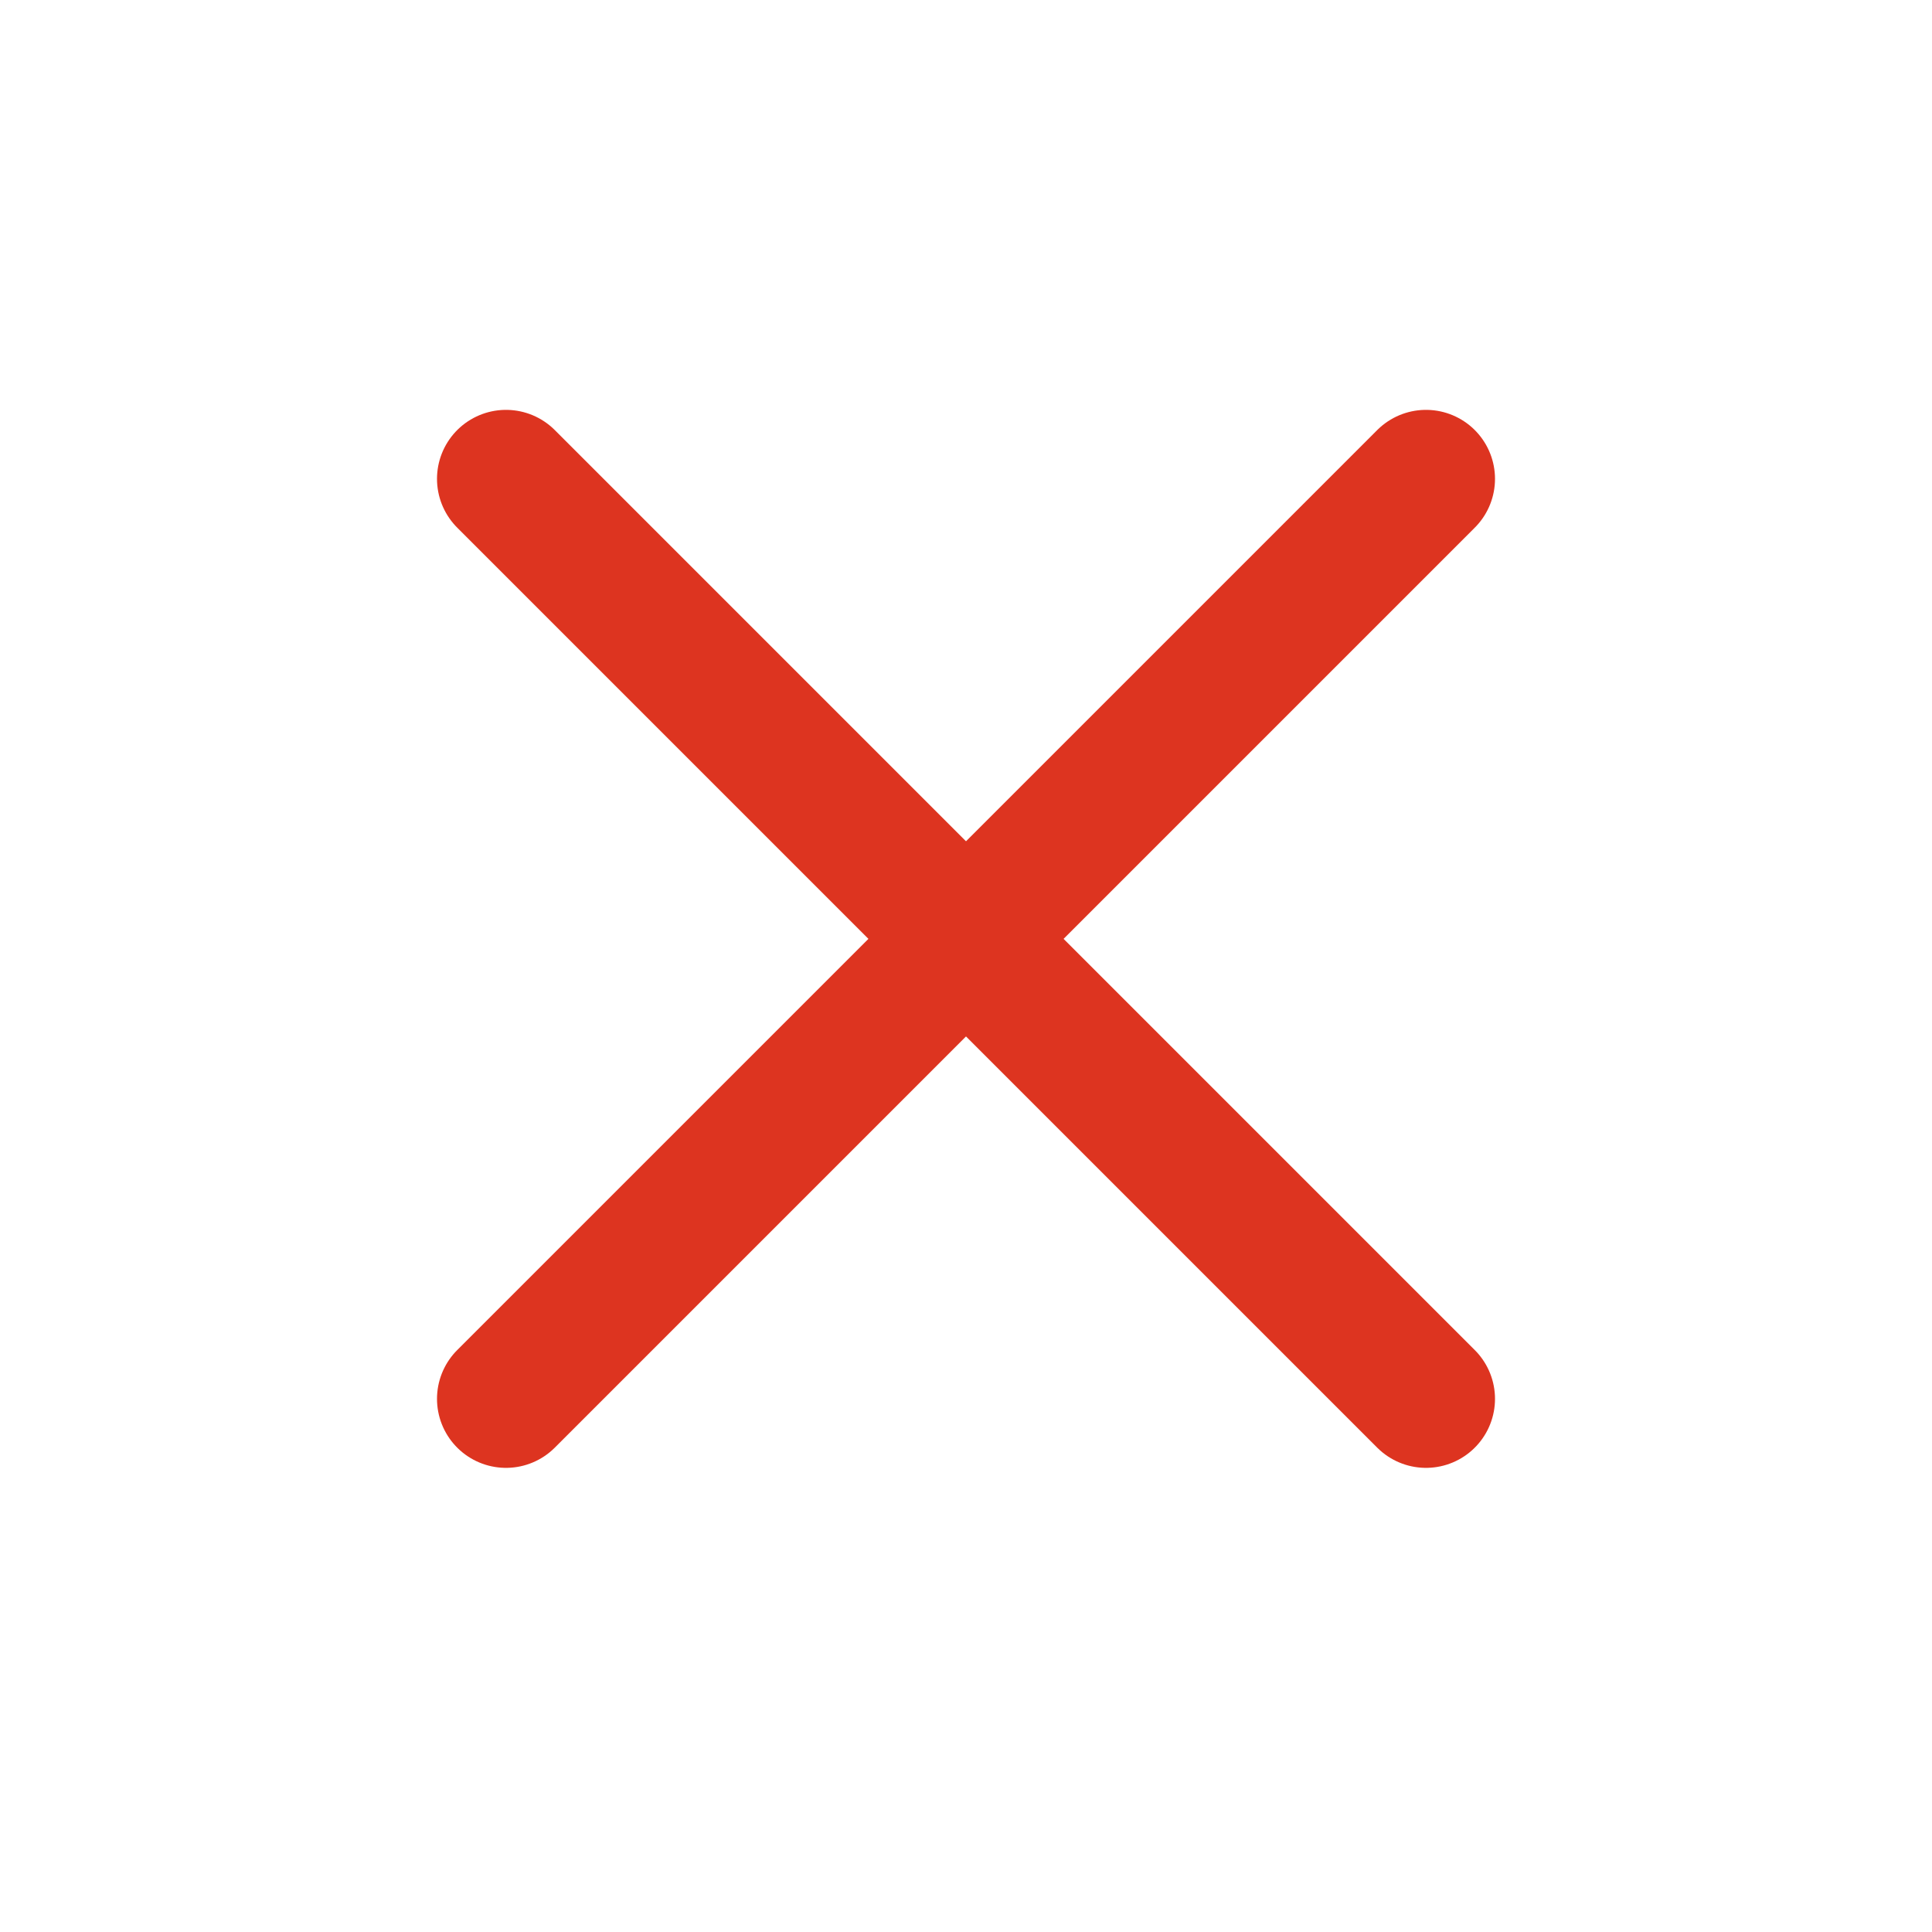
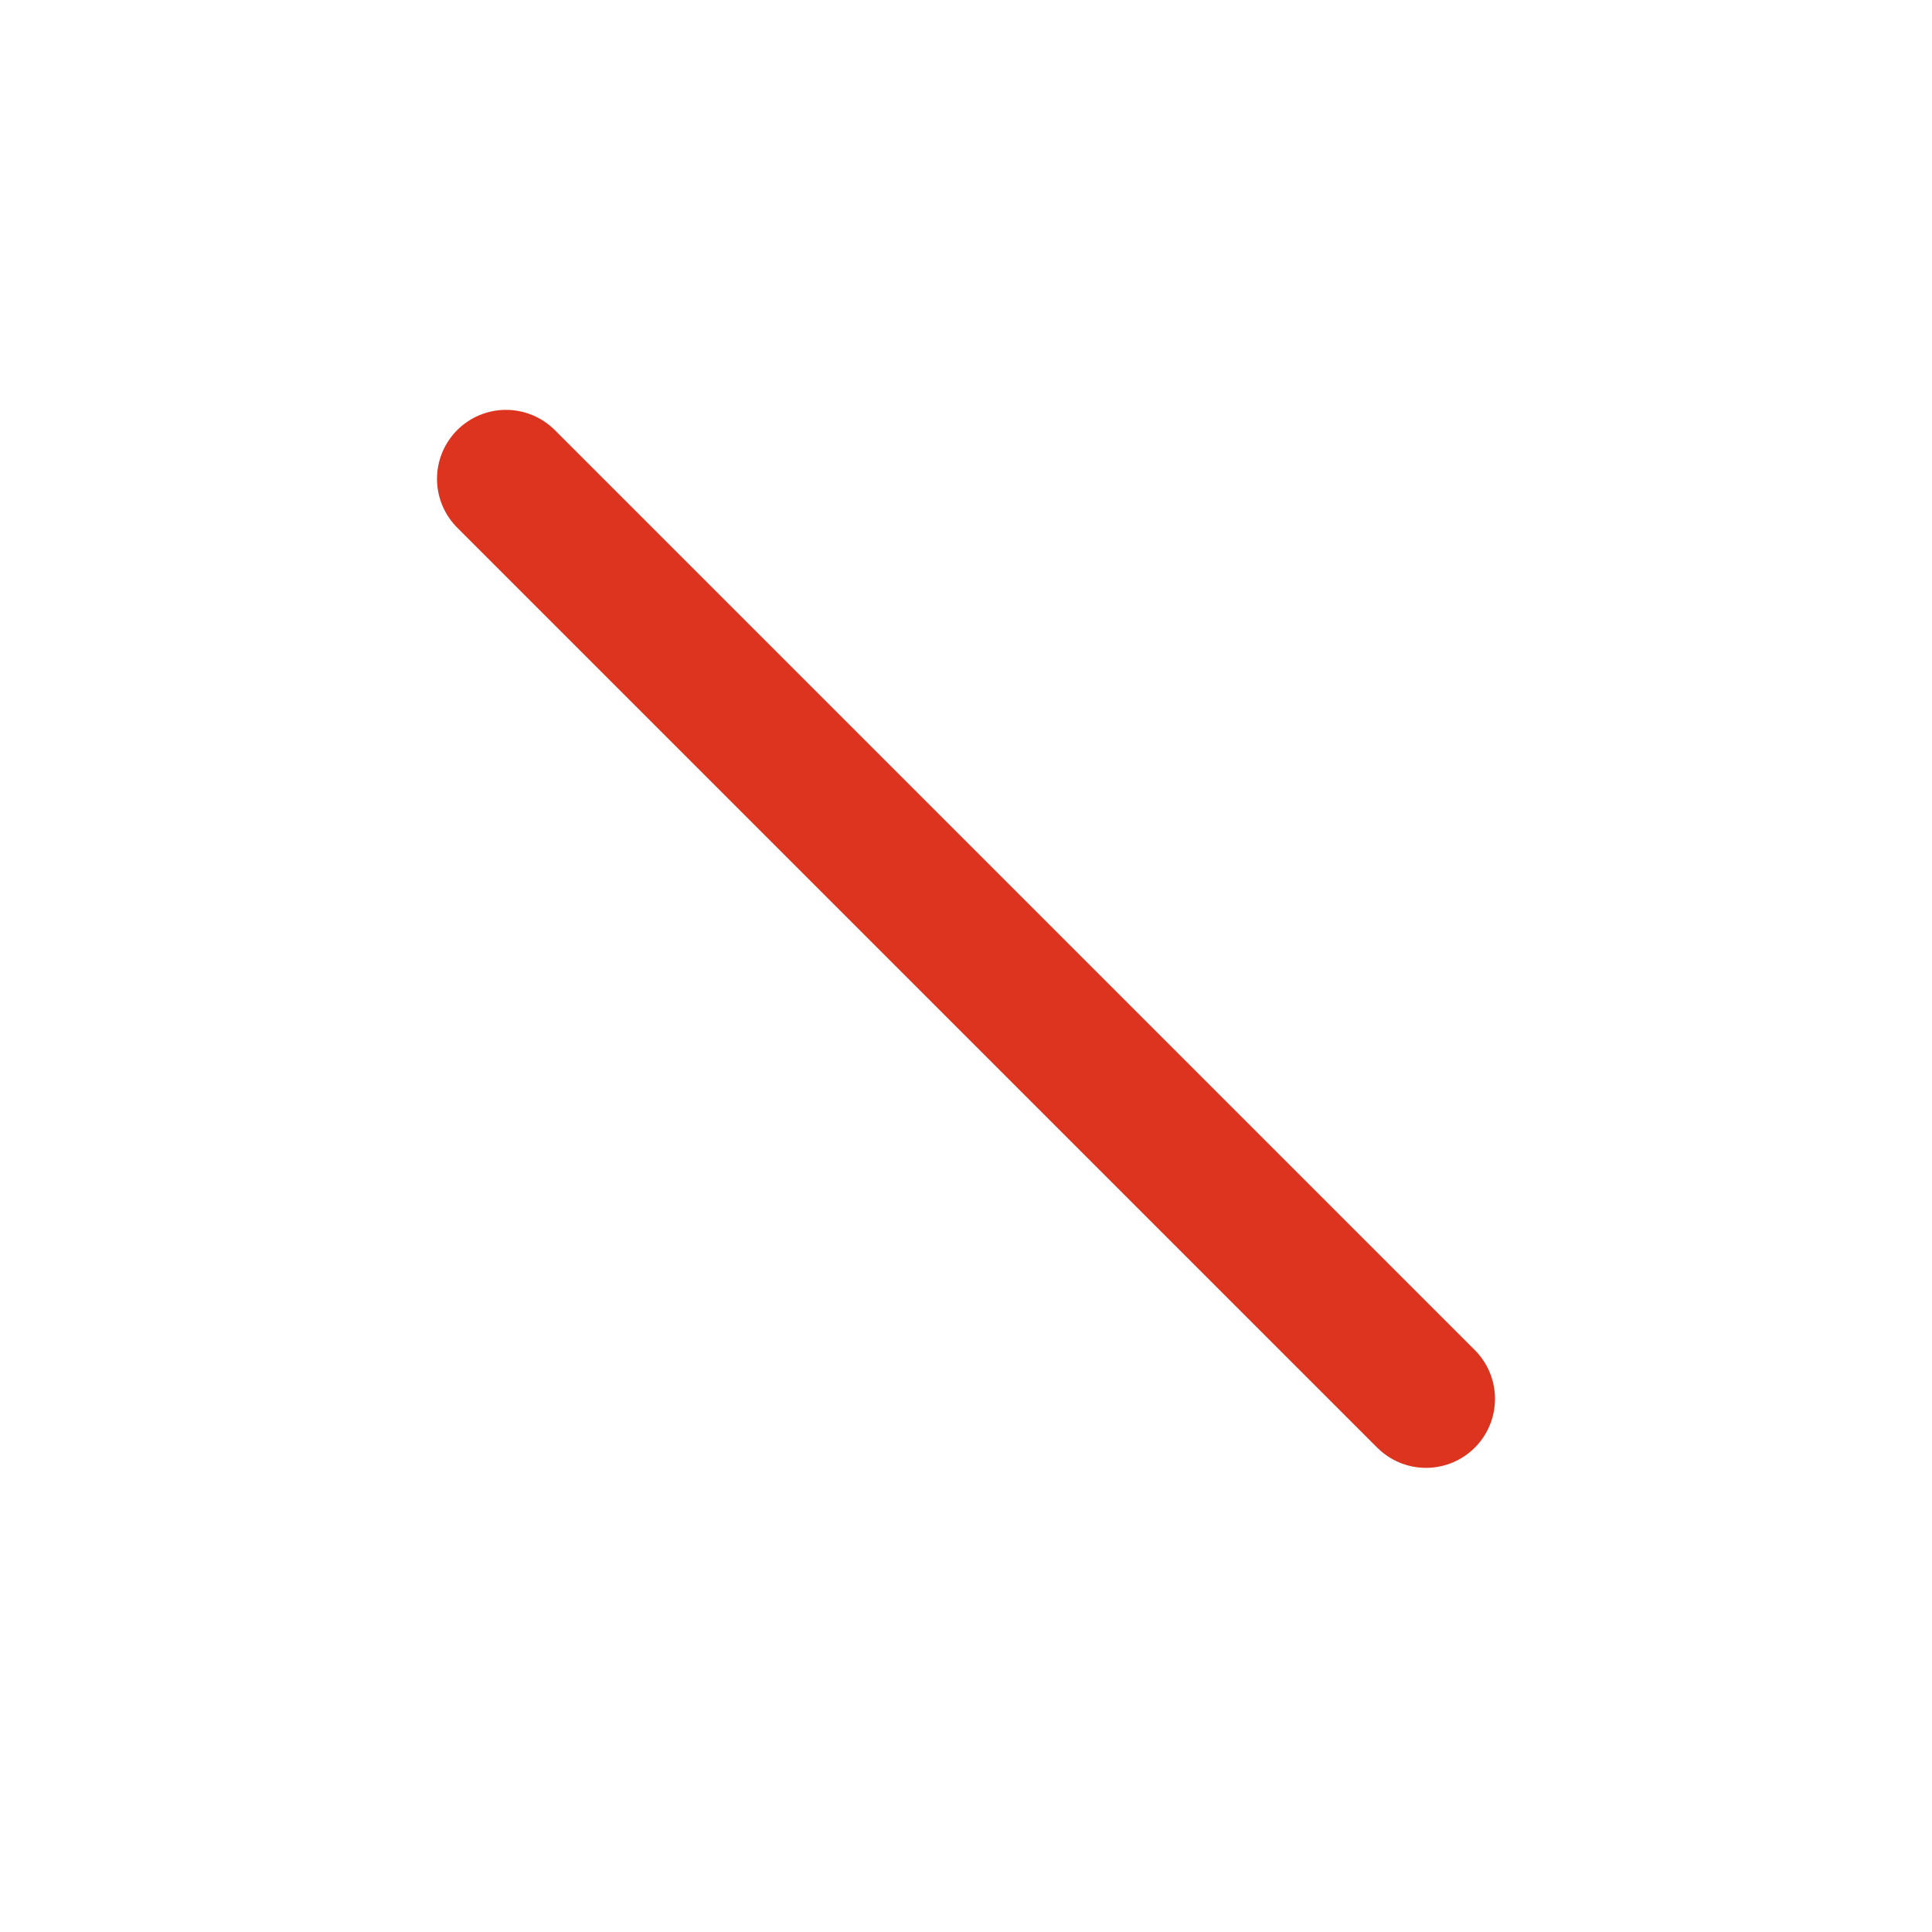
<svg xmlns="http://www.w3.org/2000/svg" width="21" height="21" viewBox="0 0 21 21" fill="none">
  <g id="x-close">
-     <path id="Icon" d="M15.5 5.205L5.5 15.205M5.5 5.205L15.5 15.205" stroke="#DD3420" stroke-width="1.5" stroke-linecap="round" stroke-linejoin="round" />
+     <path id="Icon" d="M15.5 5.205M5.5 5.205L15.5 15.205" stroke="#DD3420" stroke-width="1.5" stroke-linecap="round" stroke-linejoin="round" />
  </g>
</svg>